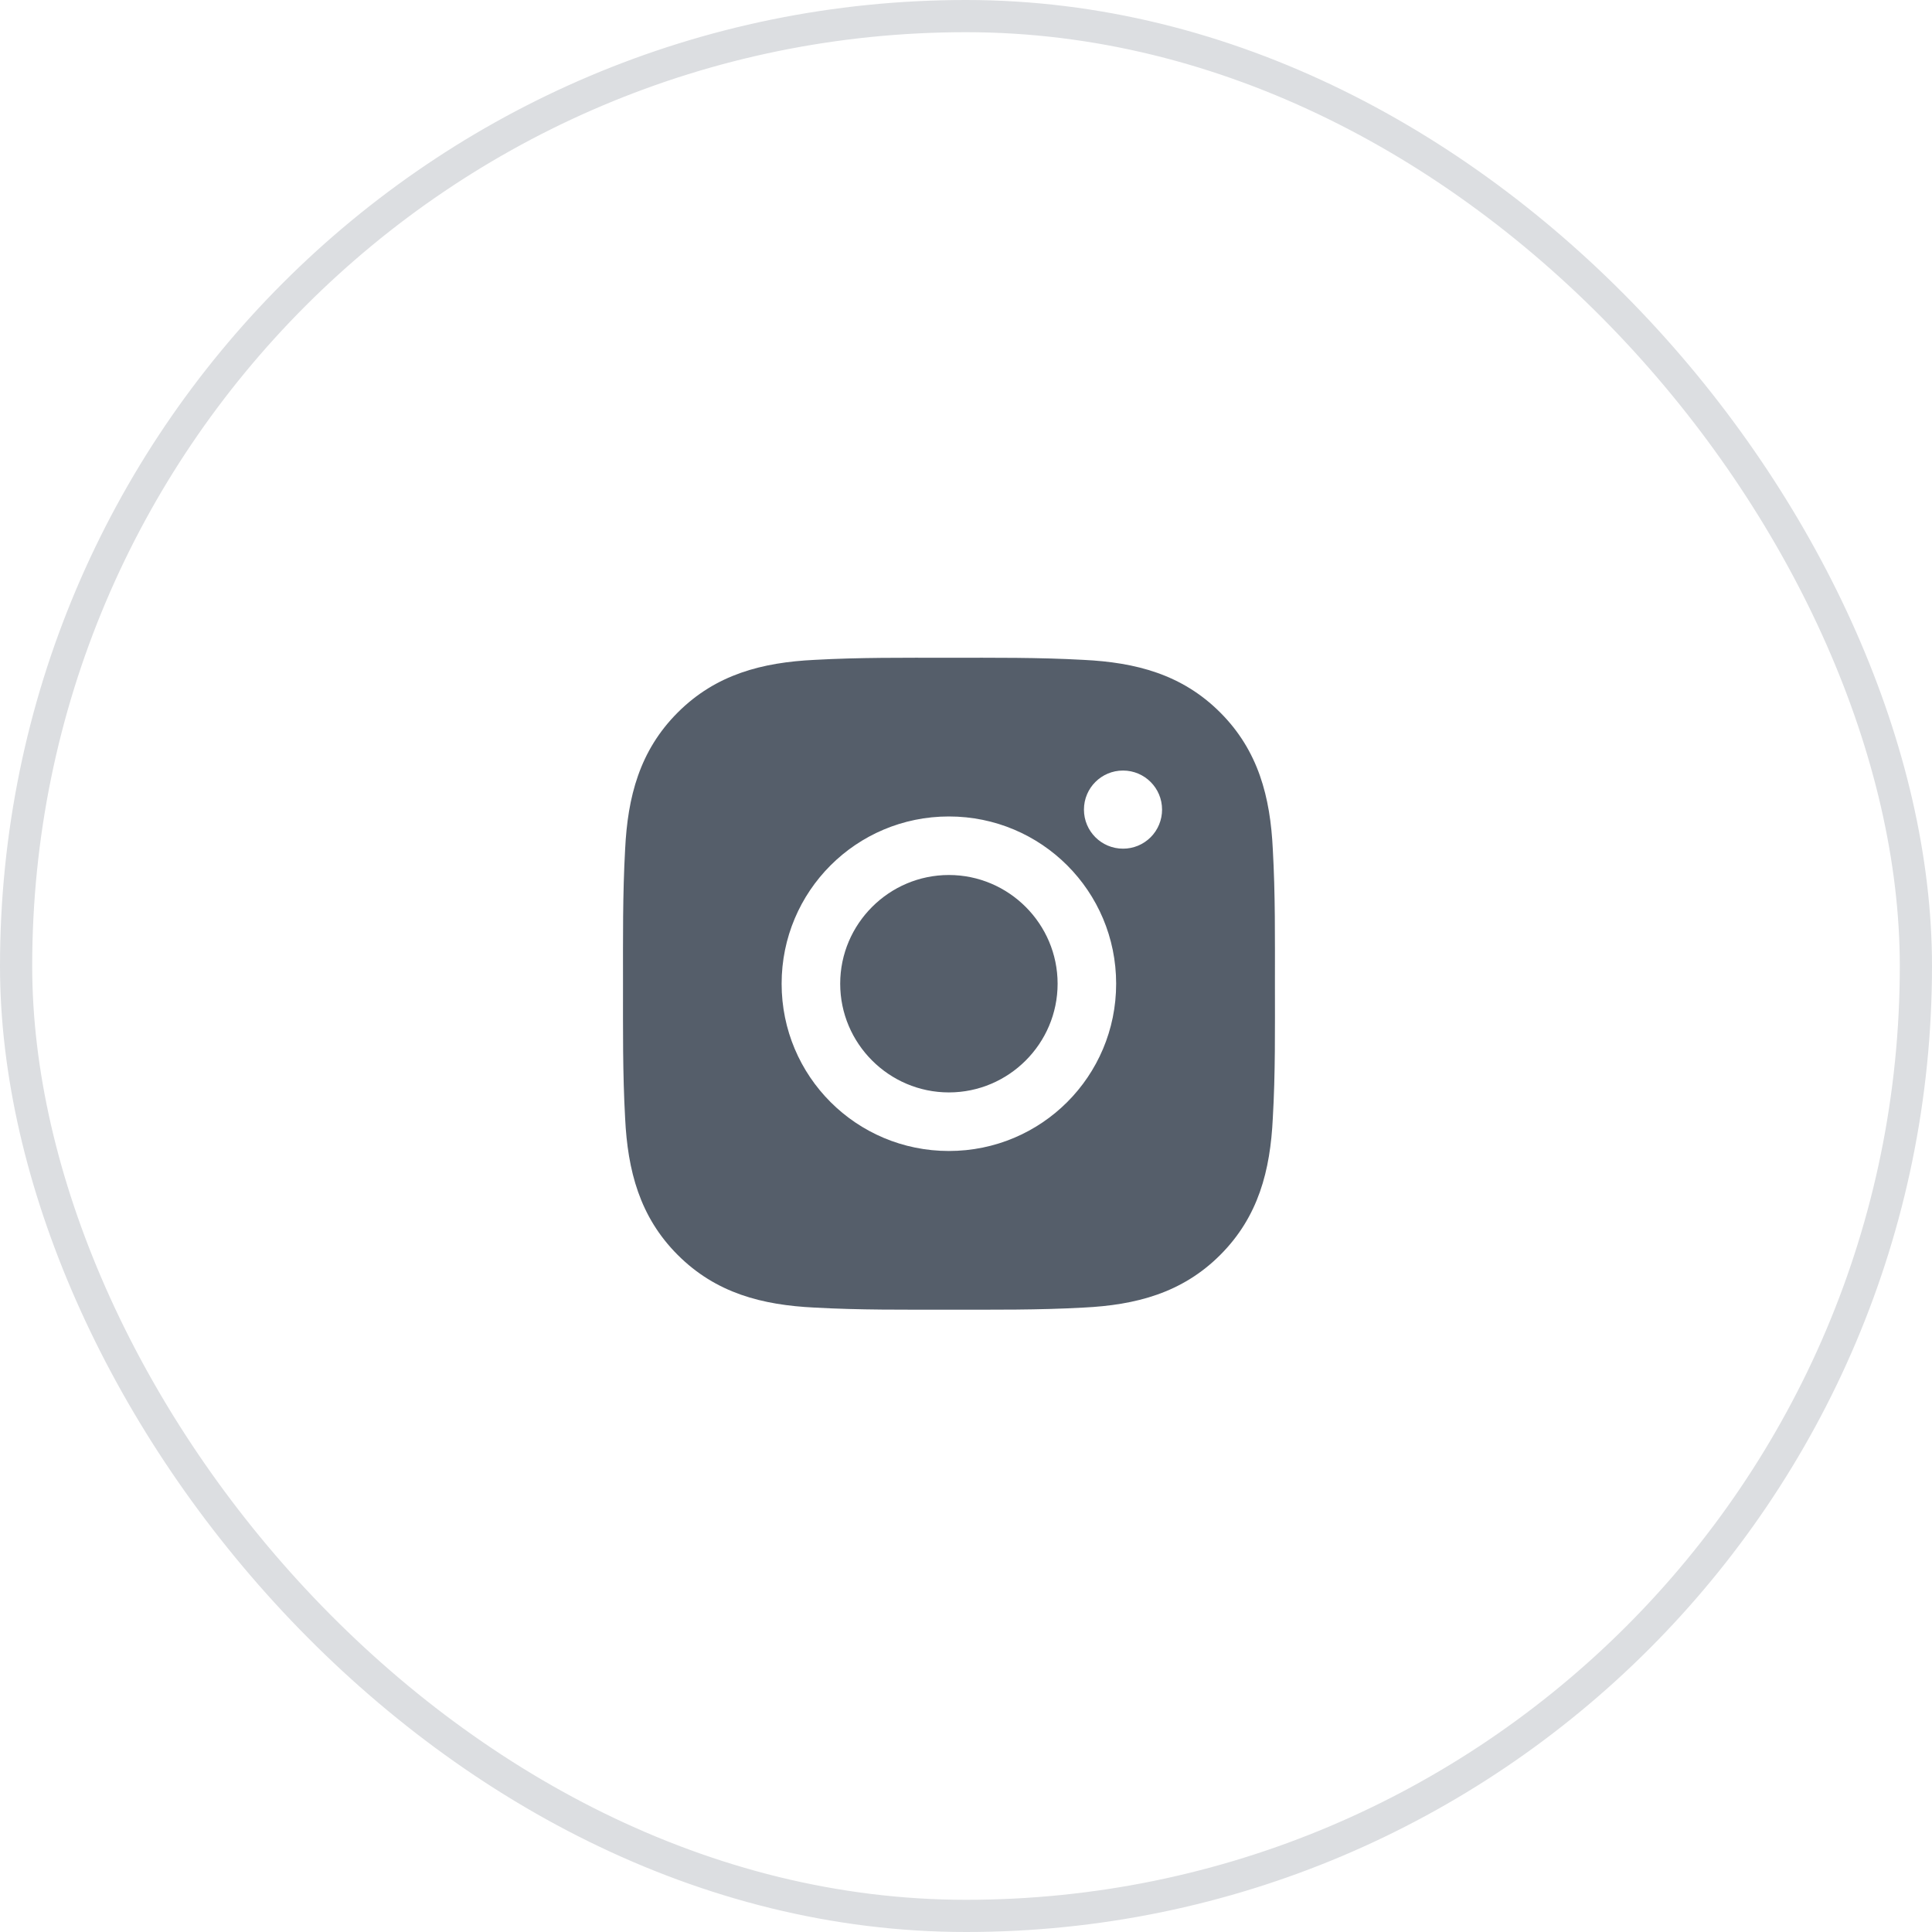
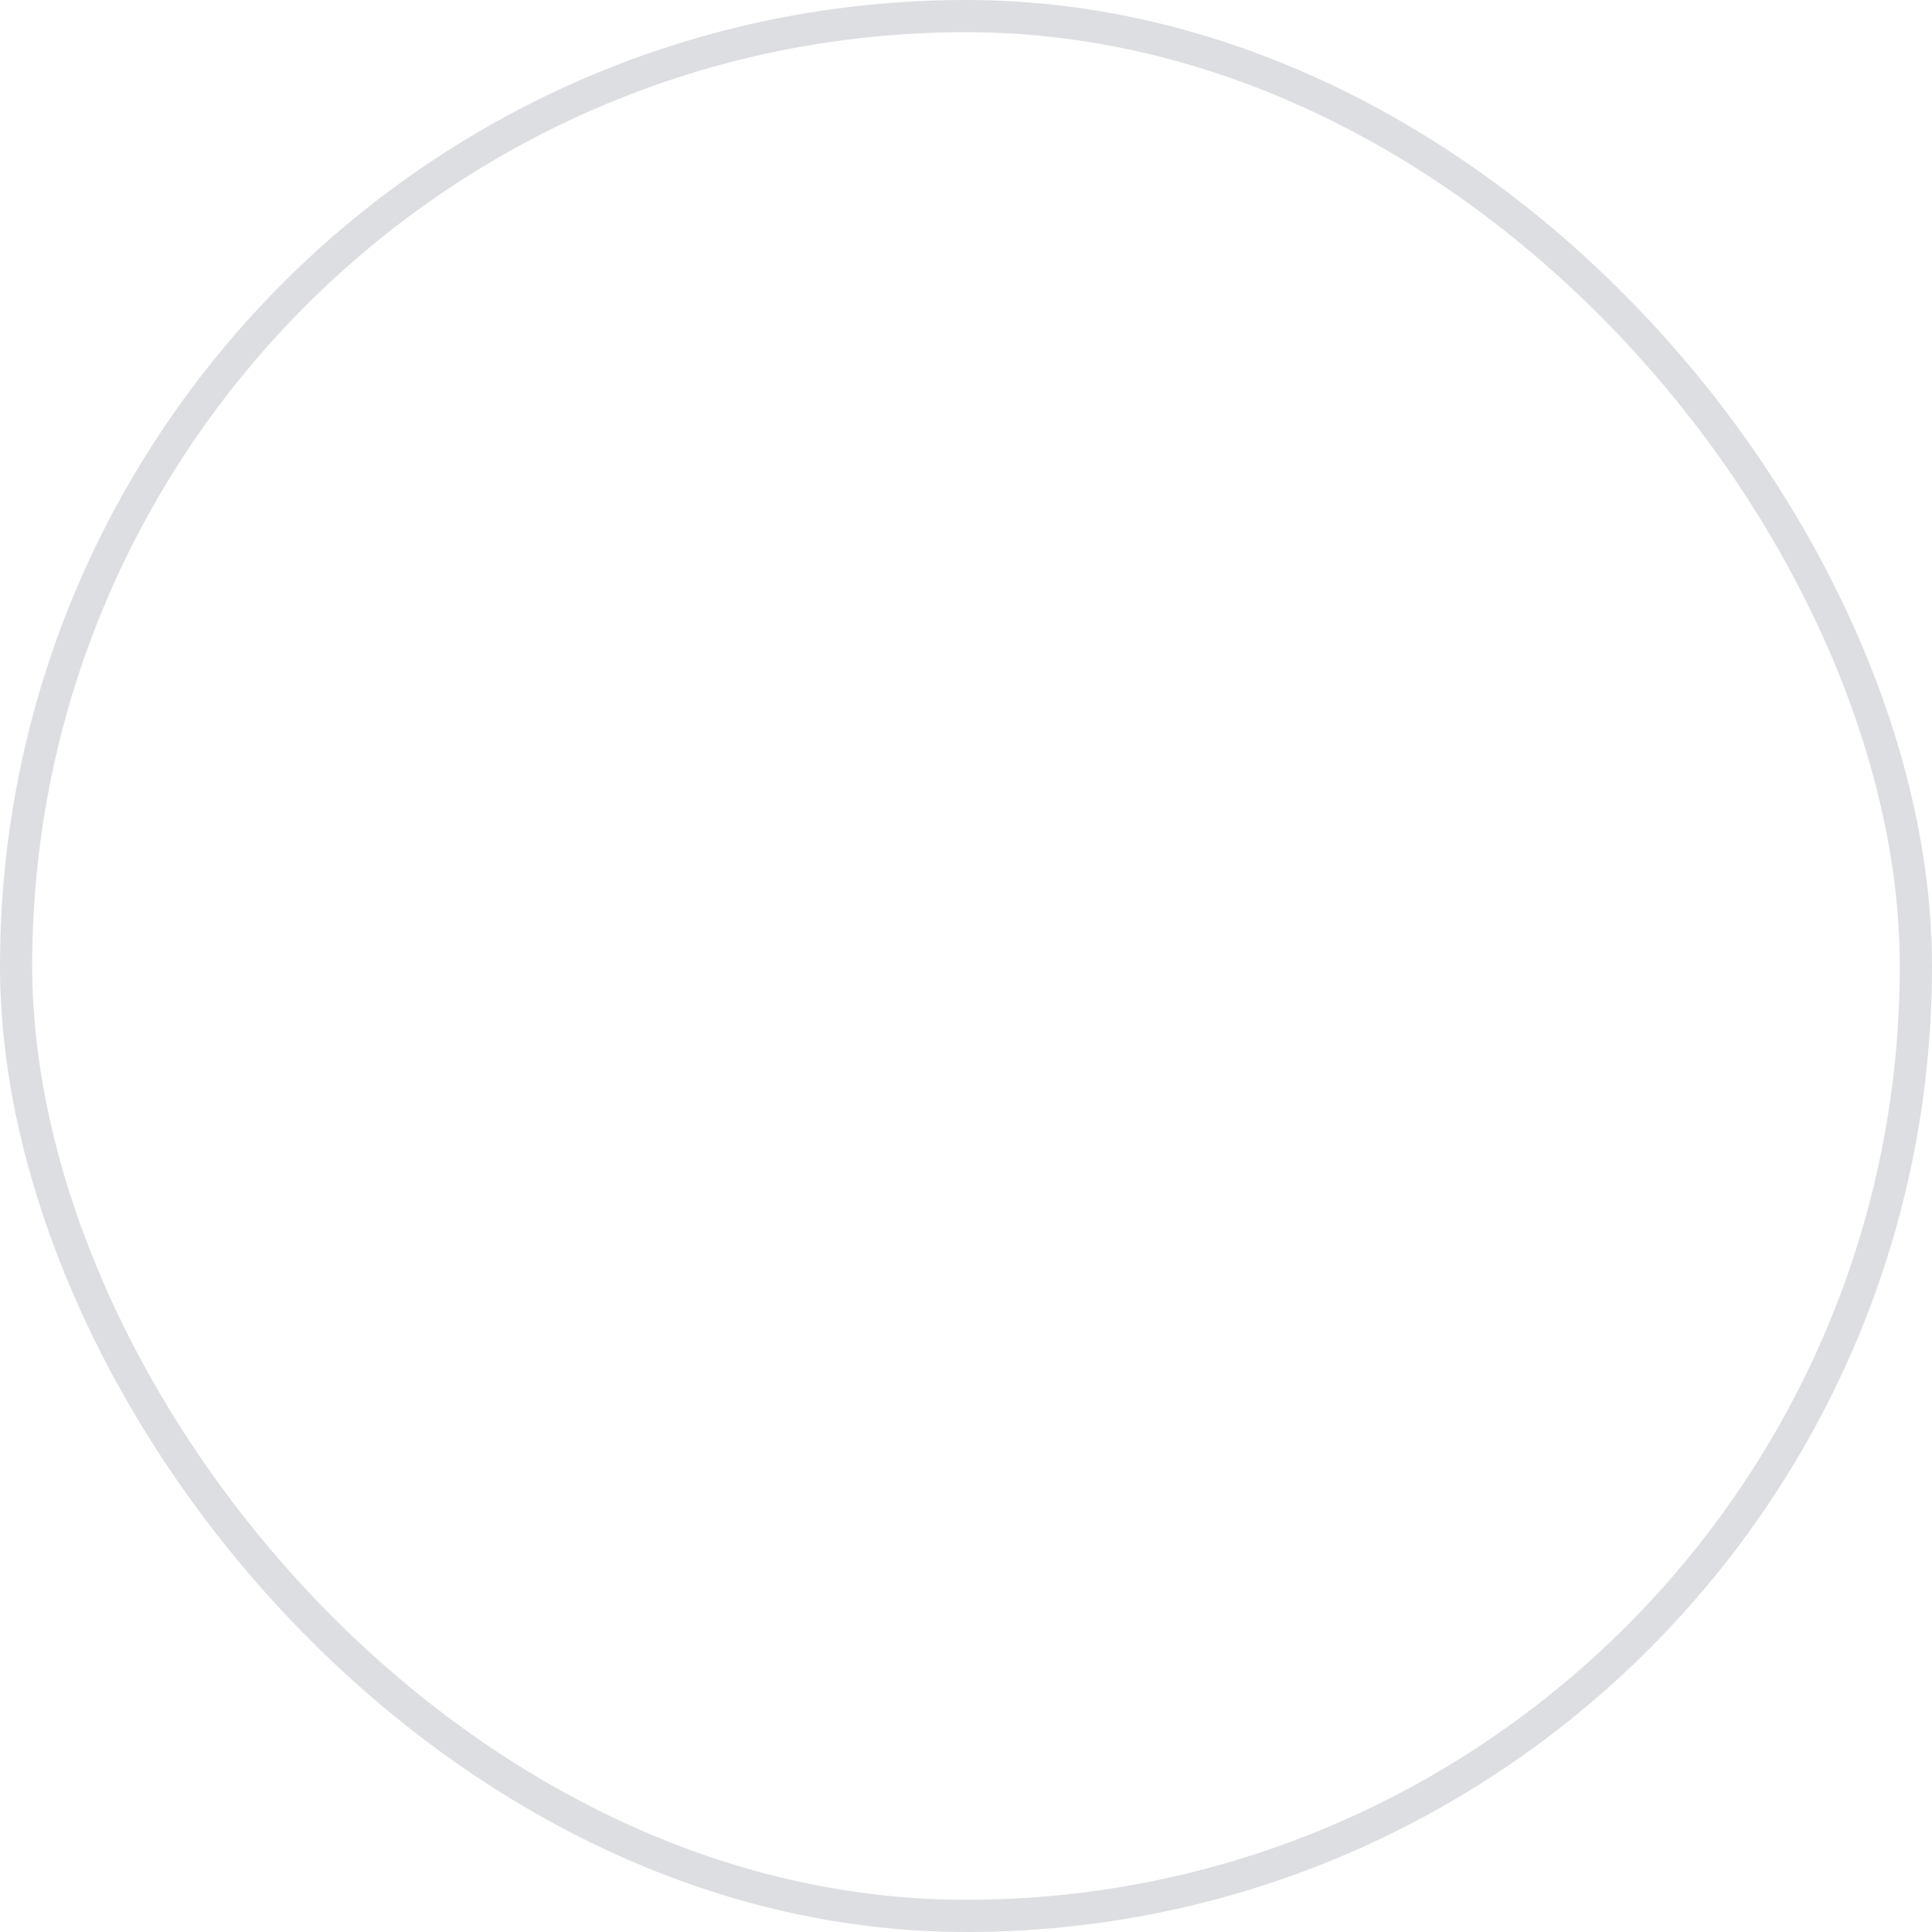
<svg xmlns="http://www.w3.org/2000/svg" width="60" height="60" viewBox="0 0 60 60" fill="none">
  <rect x="0.5" y="0.5" width="59" height="59" rx="29.5" stroke="#DCDEE1" />
  <g clip-path="url(#clip0_50_190)">
    <g clip-path="url(#clip1_50_190)">
      <g clip-path="url(#clip2_50_190)">
-         <path d="M29.469 27.174C27.61 27.174 26.093 28.692 26.093 30.55C26.093 32.409 27.61 33.926 29.469 33.926C31.328 33.926 32.845 32.409 32.845 30.55C32.845 28.692 31.328 27.174 29.469 27.174ZM39.594 30.55C39.594 29.152 39.607 27.767 39.528 26.372C39.45 24.751 39.08 23.312 37.895 22.127C36.707 20.939 35.271 20.572 33.65 20.493C32.252 20.415 30.867 20.427 29.471 20.427C28.073 20.427 26.688 20.415 25.293 20.493C23.672 20.572 22.233 20.942 21.048 22.127C19.86 23.315 19.493 24.751 19.414 26.372C19.336 27.77 19.348 29.155 19.348 30.55C19.348 31.946 19.336 33.334 19.414 34.729C19.493 36.35 19.863 37.789 21.048 38.974C22.236 40.162 23.672 40.529 25.293 40.608C26.691 40.686 28.076 40.673 29.471 40.673C30.869 40.673 32.255 40.686 33.65 40.608C35.271 40.529 36.71 40.159 37.895 38.974C39.083 37.786 39.45 36.35 39.528 34.729C39.609 33.334 39.594 31.948 39.594 30.55ZM29.469 35.745C26.594 35.745 24.274 33.425 24.274 30.55C24.274 27.676 26.594 25.356 29.469 25.356C32.343 25.356 34.663 27.676 34.663 30.55C34.663 33.425 32.343 35.745 29.469 35.745ZM34.876 26.356C34.205 26.356 33.663 25.814 33.663 25.143C33.663 24.472 34.205 23.93 34.876 23.93C35.547 23.93 36.089 24.472 36.089 25.143C36.089 25.303 36.058 25.46 35.997 25.608C35.936 25.755 35.847 25.889 35.734 26.002C35.621 26.114 35.488 26.204 35.34 26.265C35.193 26.325 35.035 26.357 34.876 26.356Z" fill="#555E6A" />
-       </g>
+         </g>
    </g>
  </g>
  <defs>
    <clipPath id="clip0_50_190">
      <rect width="21" height="21" fill="white" transform="translate(19 20)" />
    </clipPath>
    <clipPath id="clip1_50_190">
-       <rect width="21" height="21" fill="white" transform="translate(19 20)" />
-     </clipPath>
+       </clipPath>
    <clipPath id="clip2_50_190">
-       <rect width="21" height="21" fill="white" transform="translate(19 20)" />
-     </clipPath>
+       </clipPath>
  </defs>
</svg>